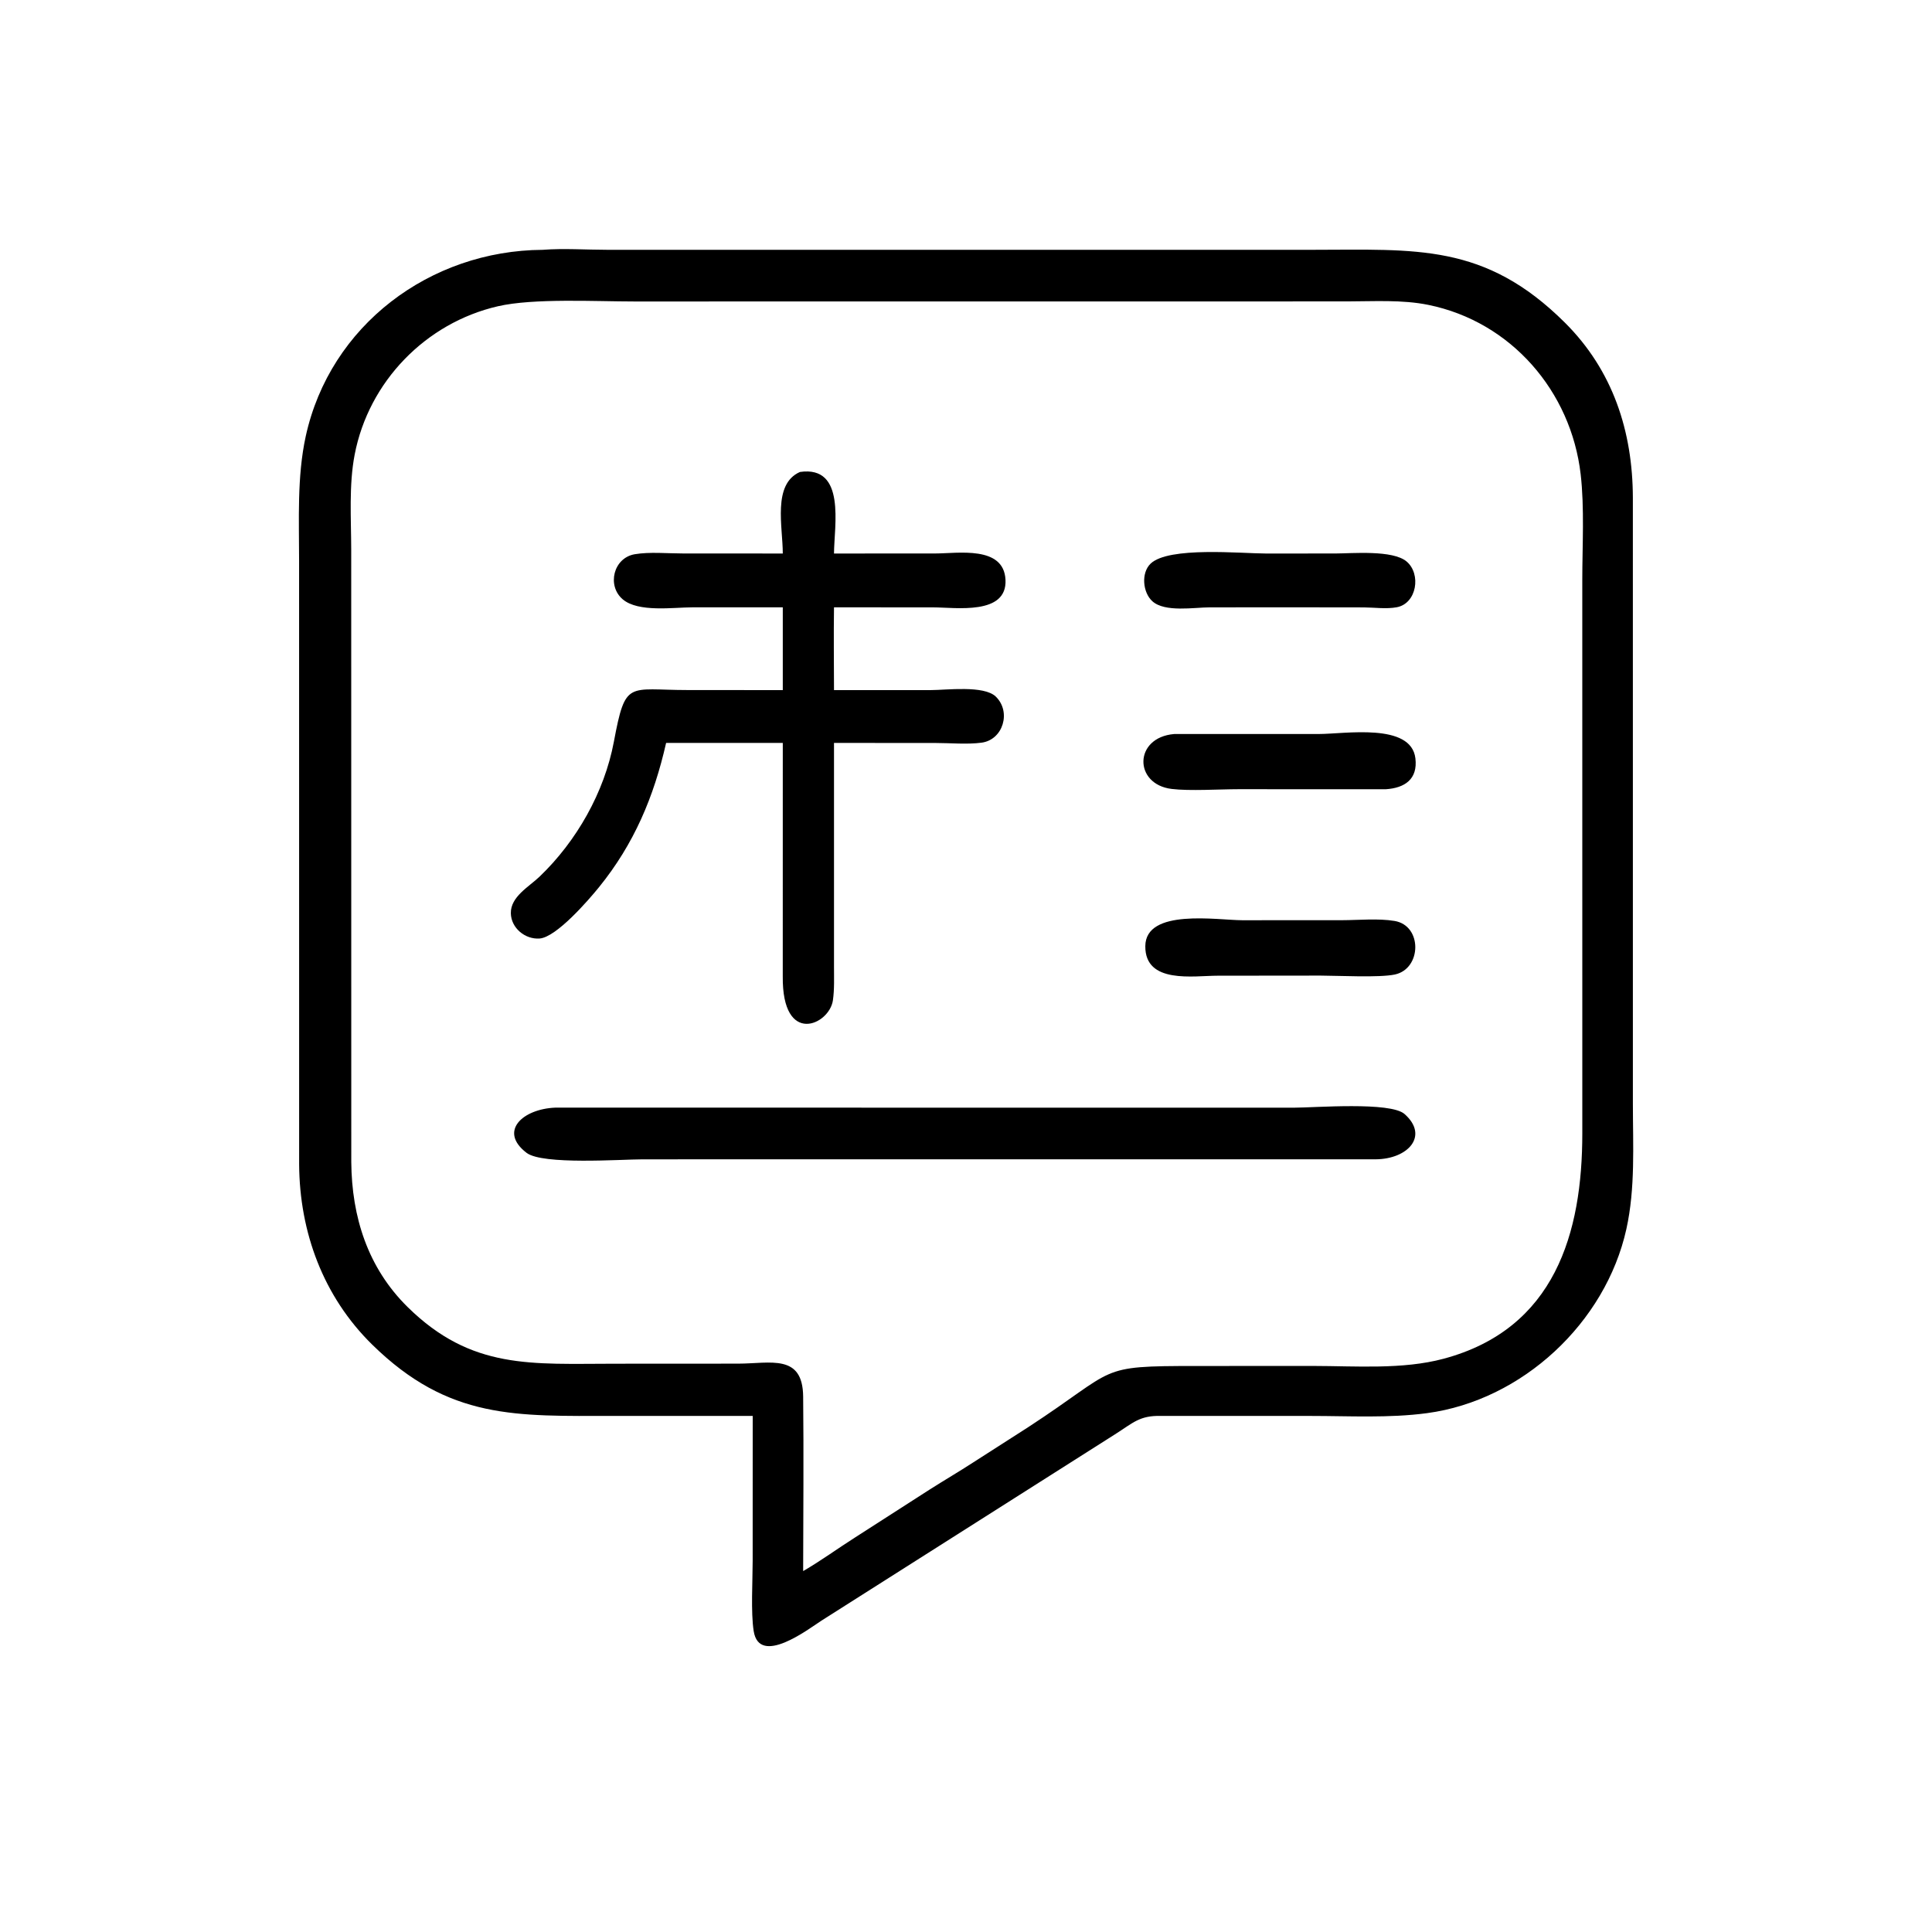
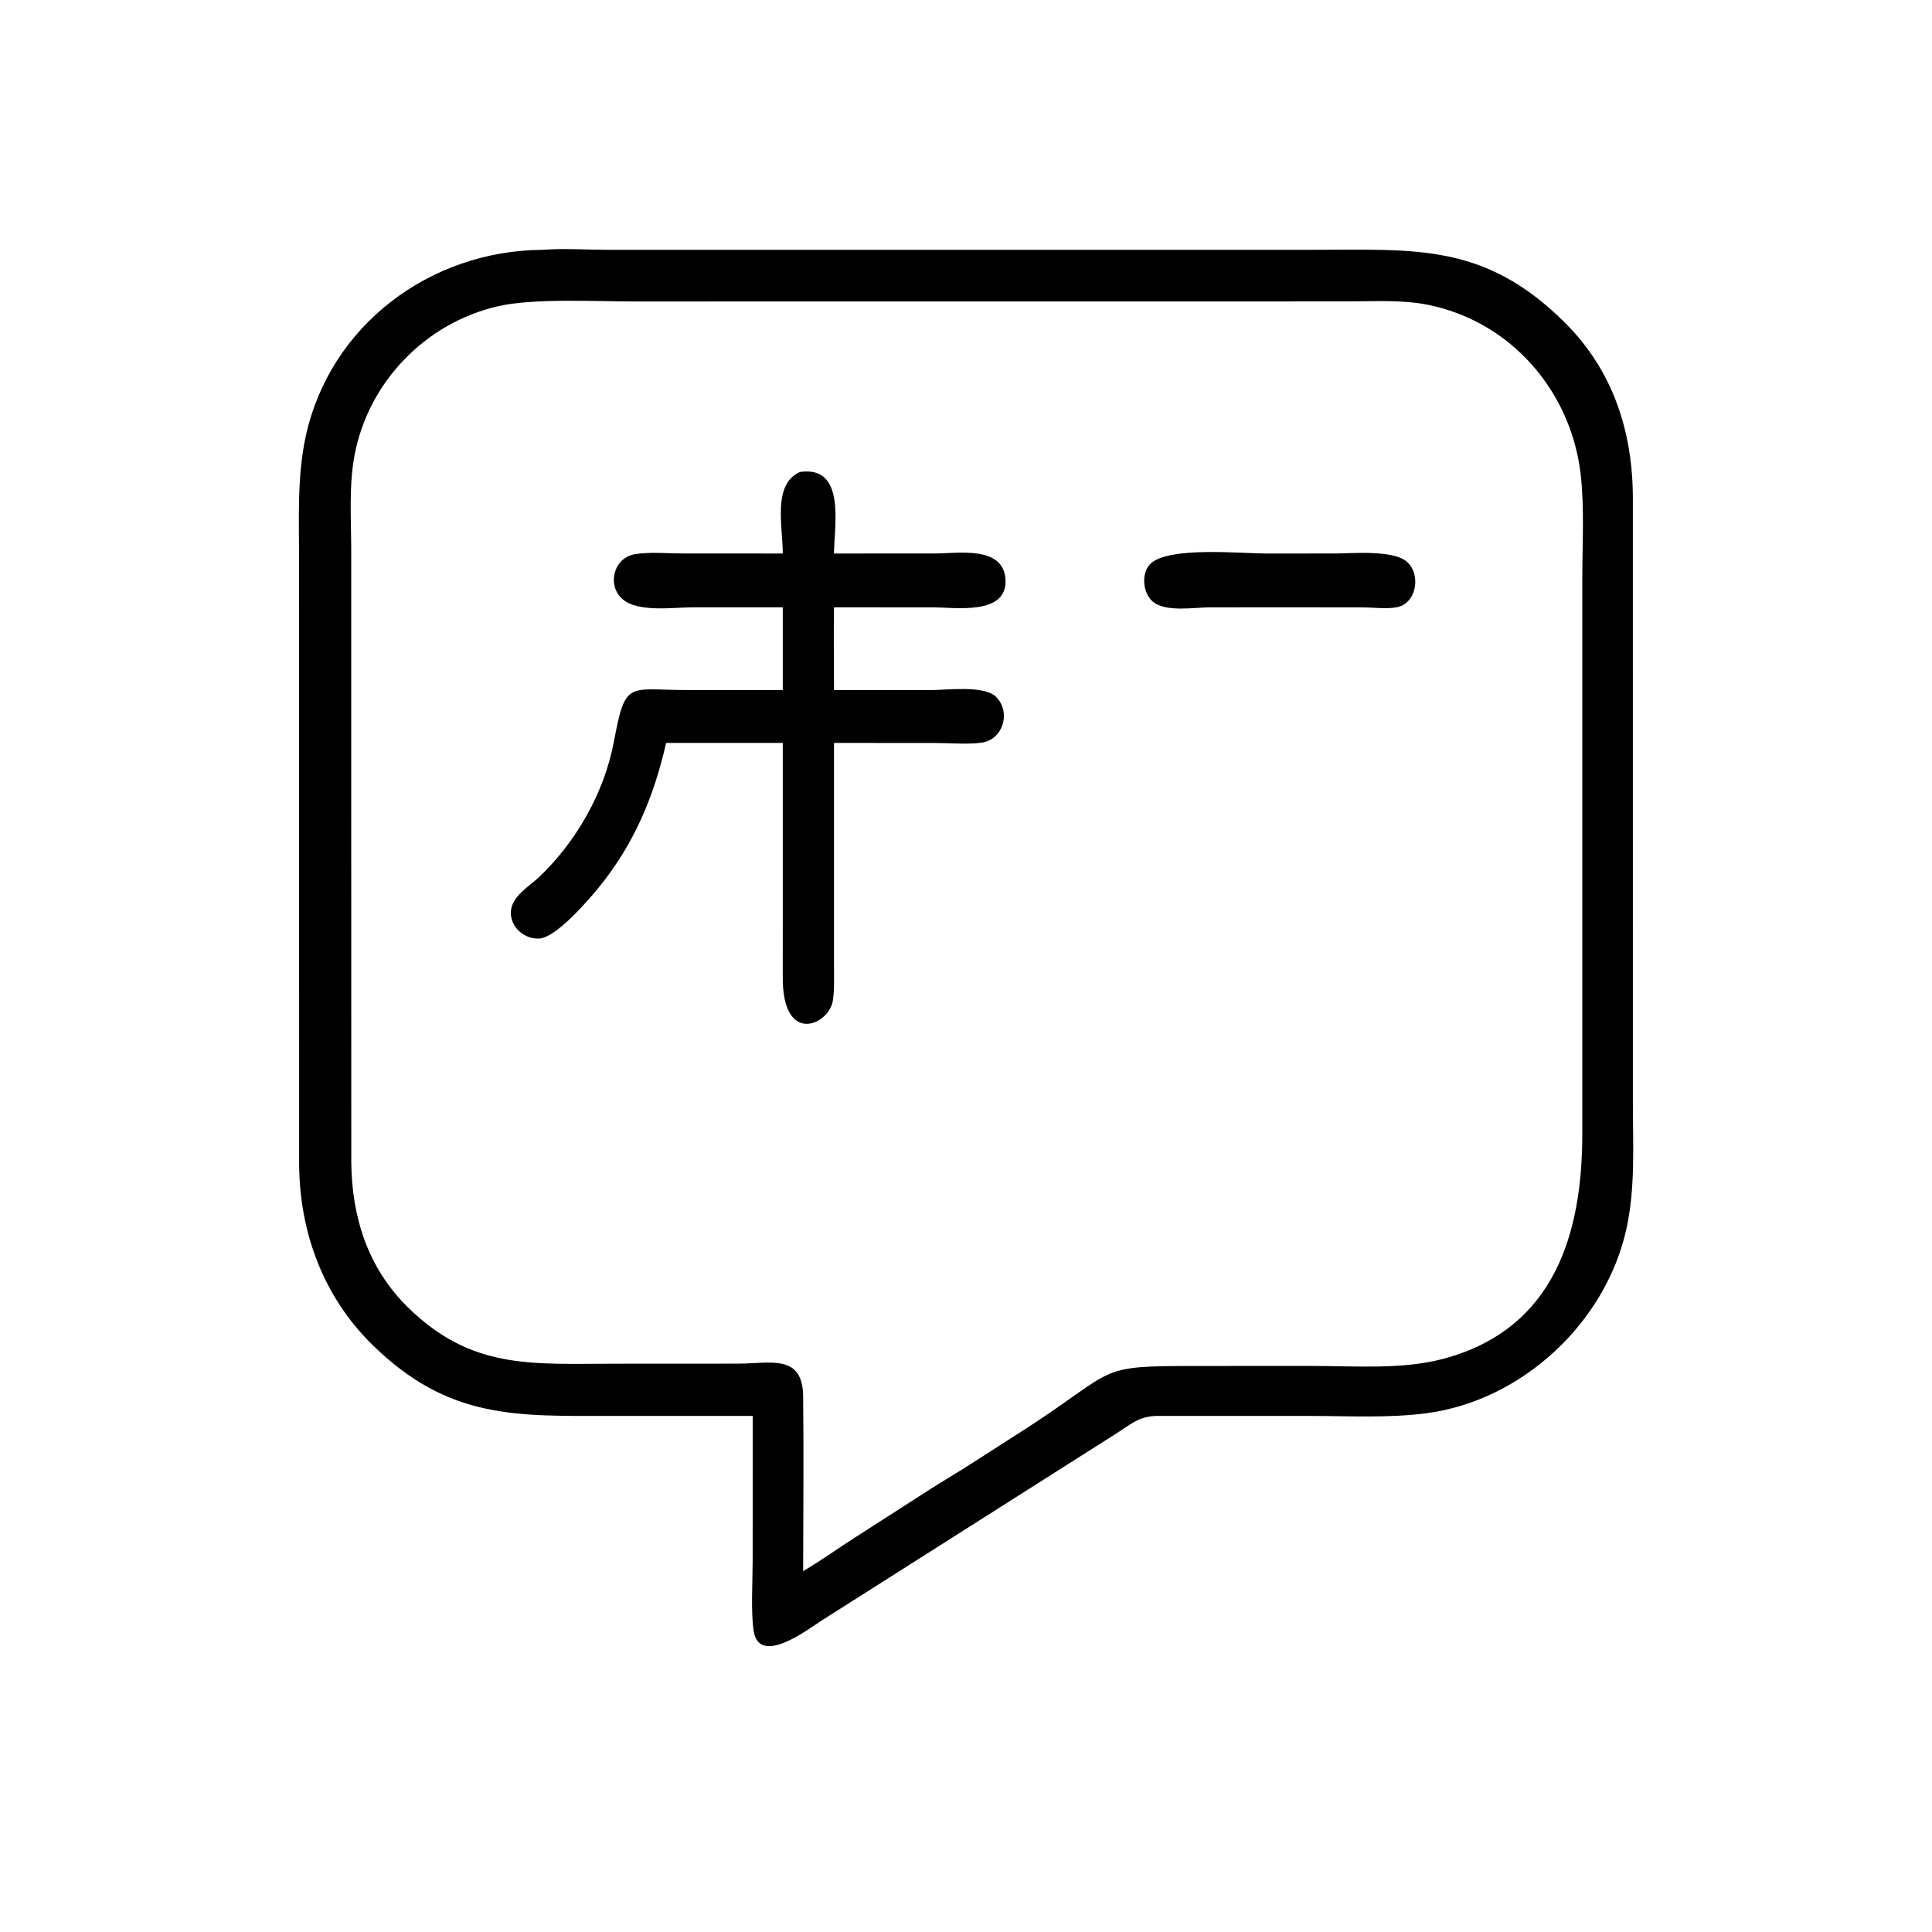
<svg xmlns="http://www.w3.org/2000/svg" width="90" height="90" viewBox="0 0 90 90" fill="none">
  <path d="M35.064 65.959L28.598 65.959C24.061 65.959 20.921 66.153 17.337 62.636C15.061 60.402 13.956 57.406 13.935 54.247L13.933 26.134C13.933 24.224 13.833 22.205 14.241 20.33C15.37 15.15 20.037 11.668 25.279 11.638C26.267 11.561 27.297 11.637 28.288 11.637L61.146 11.637C65.96 11.635 69.166 11.316 72.899 15.03C75.135 17.255 76.056 20.093 76.065 23.186L76.066 51.422C76.067 53.36 76.184 55.348 75.763 57.253C74.796 61.62 70.912 65.236 66.476 65.83C64.704 66.068 62.843 65.96 61.058 65.96L54.095 65.959C53.081 65.932 52.788 66.282 51.943 66.815L38.266 75.496C37.656 75.892 35.37 77.643 35.109 75.979C34.973 75.115 35.062 73.633 35.062 72.718L35.064 65.959ZM39.715 14.043L29.544 14.044C27.761 14.044 24.851 13.884 23.193 14.267C19.83 15.042 17.174 17.781 16.522 21.176C16.248 22.602 16.358 24.155 16.361 25.605L16.364 54.133C16.385 56.685 17.13 59.057 18.989 60.887C21.97 63.821 24.767 63.528 28.645 63.527L34.389 63.524C35.898 63.52 37.393 63.053 37.414 65.054C37.443 67.764 37.419 70.477 37.414 73.187C38.244 72.707 39.029 72.13 39.84 71.616L43.324 69.378C43.993 68.953 44.68 68.552 45.344 68.12L47.899 66.482C52.133 63.721 51.023 63.633 55.739 63.633L61.176 63.631C63.149 63.633 65.332 63.808 67.243 63.297C72.438 61.908 73.713 57.434 73.71 52.785L73.709 27.026C73.709 25.437 73.815 23.652 73.633 22.09C73.186 18.234 70.399 14.989 66.539 14.203C65.311 13.953 63.993 14.04 62.744 14.041L39.715 14.043Z" fill="black" />
  <path d="M36.465 25.785C36.467 24.545 35.973 22.554 37.265 21.986C39.422 21.675 38.857 24.497 38.851 25.785L43.565 25.783C44.615 25.783 46.757 25.404 46.84 27.005C46.926 28.672 44.509 28.295 43.485 28.294L38.851 28.291C38.832 29.576 38.849 30.863 38.851 32.148L43.369 32.147C44.083 32.146 45.834 31.917 46.385 32.448C47.119 33.154 46.732 34.464 45.723 34.597C45.047 34.686 44.275 34.611 43.591 34.611L38.851 34.608L38.851 44.999C38.85 45.526 38.875 46.078 38.8 46.6C38.635 47.746 36.428 48.746 36.464 45.478L36.465 35.501V34.608H31.03C30.46 37.122 29.537 39.315 27.902 41.331C27.415 41.932 25.917 43.664 25.134 43.72C24.461 43.767 23.81 43.232 23.797 42.543C23.782 41.772 24.64 41.311 25.133 40.839C26.858 39.189 28.155 36.908 28.597 34.55C29.141 31.65 29.247 32.144 32.033 32.145L36.465 32.148V28.291L32.252 28.292C31.374 28.292 29.736 28.538 29.008 27.918C28.262 27.282 28.576 25.986 29.57 25.818C30.261 25.701 31.083 25.782 31.791 25.782L36.465 25.785Z" fill="black" />
  <path d="M60.315 28.291L56.353 28.293C55.636 28.293 54.265 28.536 53.681 28.008C53.234 27.604 53.146 26.689 53.601 26.255C54.446 25.45 57.814 25.783 58.965 25.785L62.191 25.784C62.987 25.782 64.876 25.609 65.525 26.157C66.212 26.736 66.003 28.113 65.067 28.288C64.578 28.379 64.031 28.298 63.534 28.295L60.315 28.291Z" fill="black" />
-   <path d="M64.553 36.766L57.685 36.764C56.797 36.765 55.412 36.854 54.582 36.752C52.805 36.536 52.809 34.355 54.694 34.194L61.433 34.193C62.639 34.193 65.737 33.653 65.935 35.328C66.05 36.301 65.436 36.709 64.553 36.766Z" fill="black" />
-   <path d="M61.522 45.447L56.728 45.452C55.6 45.452 53.338 45.85 53.353 44.075C53.367 42.304 56.712 42.865 57.868 42.868L62.526 42.866C63.3 42.864 64.199 42.775 64.962 42.901C66.266 43.116 66.233 45.126 64.979 45.396C64.258 45.55 62.365 45.45 61.522 45.447Z" fill="black" />
-   <path d="M64.077 54.005L29.946 54.006C28.921 54.007 25.276 54.274 24.53 53.704C23.212 52.697 24.352 51.657 25.871 51.598L60.289 51.6C61.239 51.6 64.769 51.311 65.43 51.896C66.579 52.912 65.594 53.997 64.077 54.005Z" fill="black" />
</svg>